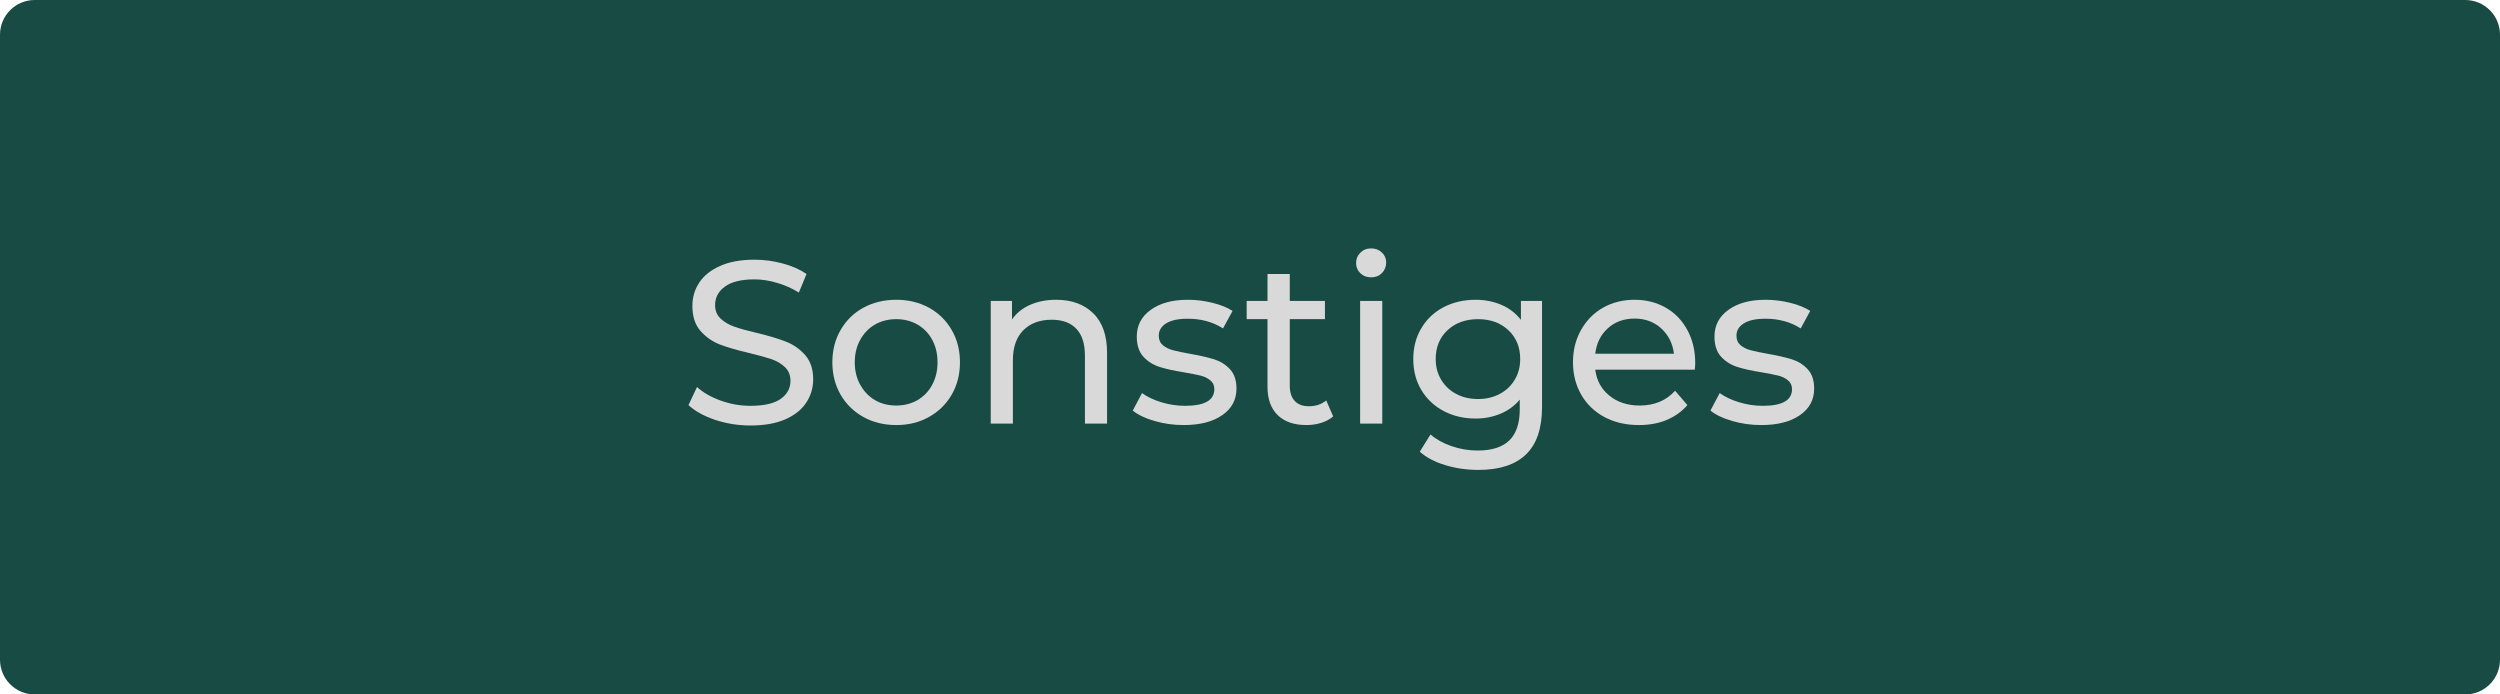
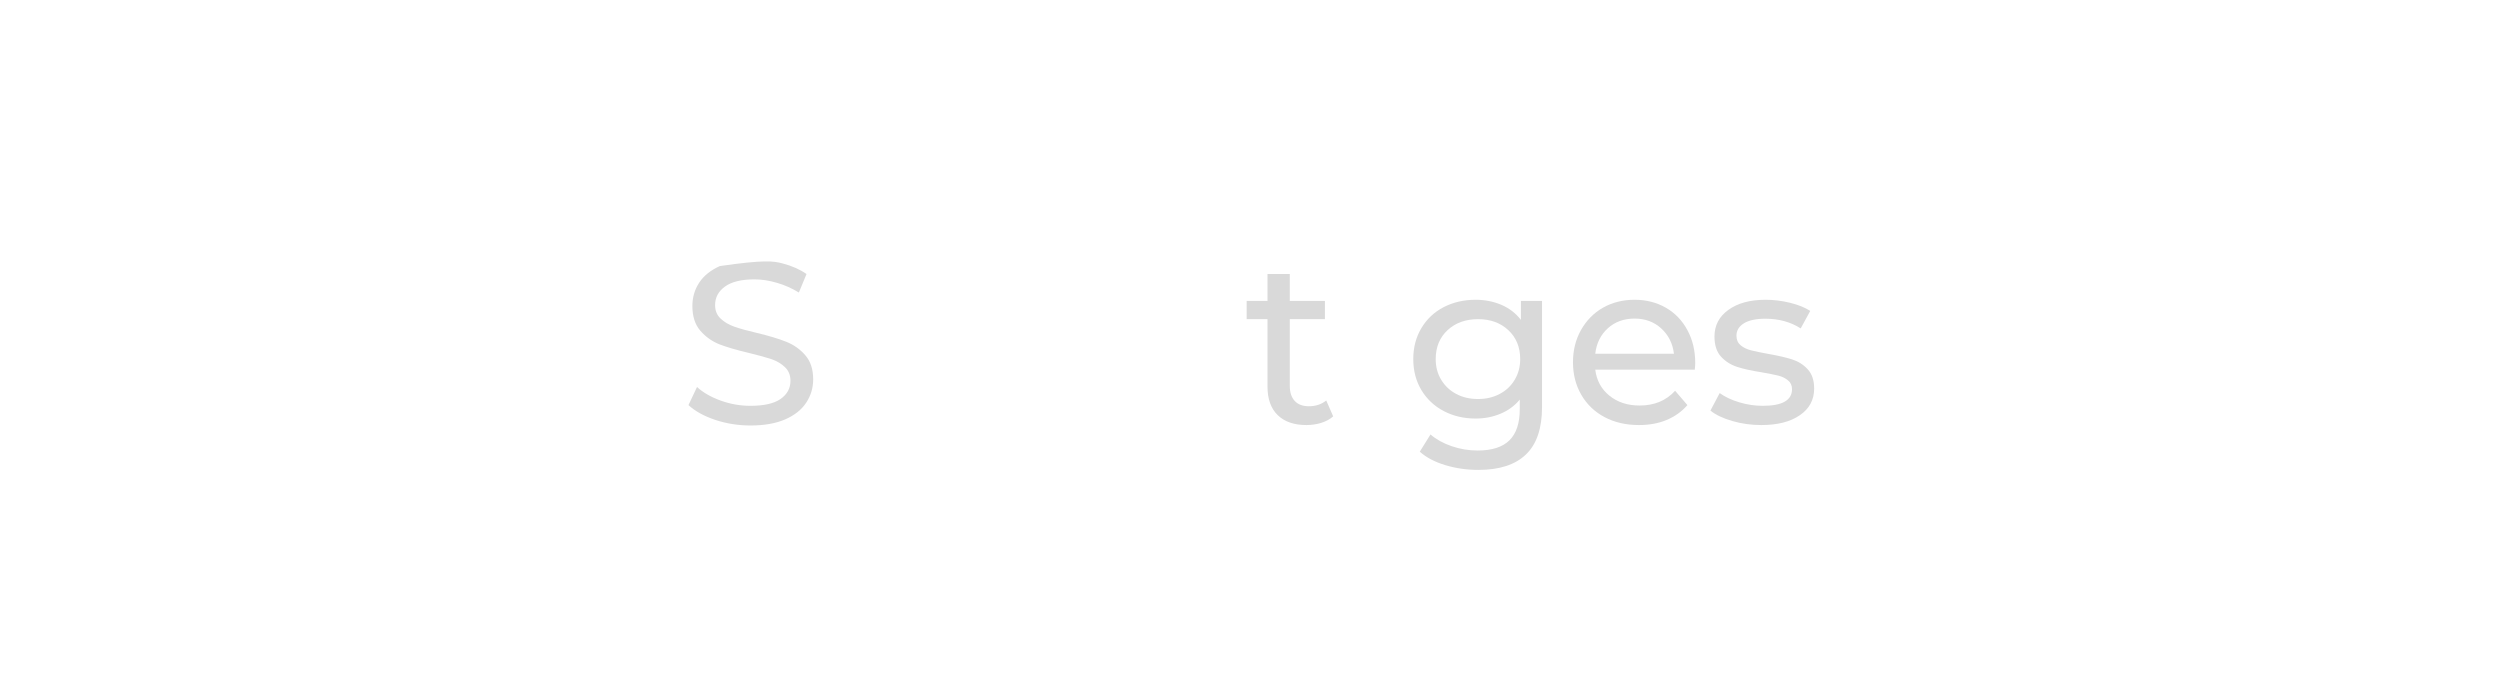
<svg xmlns="http://www.w3.org/2000/svg" width="360" zoomAndPan="magnify" viewBox="0 0 270 75" height="100" preserveAspectRatio="xMidYMid meet" version="1.0">
  <defs>
    <g />
    <clipPath id="89a7f1cdb0">
-       <path d="M 3.75 0 L 266.25 0 C 268.32 0 270 1.68 270 3.75 L 270 71.25 C 270 73.32 268.32 75 266.25 75 L 3.75 75 C 1.68 75 0 73.32 0 71.25 L 0 3.75 C 0 1.68 1.68 0 3.75 0 Z M 3.75 0 " clip-rule="nonzero" />
-     </clipPath>
+       </clipPath>
  </defs>
  <g clip-path="url(#89a7f1cdb0)">
    <rect x="-27" width="324" fill="#184b44" y="-7.5" height="90" fill-opacity="1" />
  </g>
  <g fill="#d9d9d9" fill-opacity="1">
    <g transform="translate(73.324, 45.75)">
      <g>
-         <path d="M 7.719 0.203 C 6.406 0.203 5.133 0 3.906 -0.406 C 2.688 -0.82 1.727 -1.352 1.031 -2 L 1.953 -3.953 C 2.617 -3.348 3.473 -2.859 4.516 -2.484 C 5.555 -2.109 6.625 -1.922 7.719 -1.922 C 9.176 -1.922 10.258 -2.164 10.969 -2.656 C 11.688 -3.156 12.047 -3.812 12.047 -4.625 C 12.047 -5.227 11.848 -5.719 11.453 -6.094 C 11.066 -6.469 10.586 -6.754 10.016 -6.953 C 9.441 -7.148 8.629 -7.375 7.578 -7.625 C 6.254 -7.938 5.188 -8.25 4.375 -8.562 C 3.57 -8.883 2.883 -9.375 2.312 -10.031 C 1.738 -10.695 1.453 -11.586 1.453 -12.703 C 1.453 -13.629 1.695 -14.469 2.188 -15.219 C 2.676 -15.969 3.422 -16.566 4.422 -17.016 C 5.422 -17.473 6.664 -17.703 8.156 -17.703 C 9.188 -17.703 10.203 -17.566 11.203 -17.297 C 12.203 -17.035 13.062 -16.656 13.781 -16.156 L 12.953 -14.156 C 12.211 -14.613 11.426 -14.961 10.594 -15.203 C 9.758 -15.453 8.945 -15.578 8.156 -15.578 C 6.738 -15.578 5.676 -15.316 4.969 -14.797 C 4.258 -14.285 3.906 -13.617 3.906 -12.797 C 3.906 -12.203 4.102 -11.719 4.5 -11.344 C 4.895 -10.969 5.391 -10.676 5.984 -10.469 C 6.578 -10.258 7.383 -10.035 8.406 -9.797 C 9.719 -9.484 10.773 -9.164 11.578 -8.844 C 12.379 -8.531 13.066 -8.047 13.641 -7.391 C 14.211 -6.742 14.5 -5.875 14.5 -4.781 C 14.5 -3.863 14.25 -3.023 13.75 -2.266 C 13.25 -1.504 12.488 -0.898 11.469 -0.453 C 10.457 -0.016 9.207 0.203 7.719 0.203 Z M 7.719 0.203 " />
+         <path d="M 7.719 0.203 C 6.406 0.203 5.133 0 3.906 -0.406 C 2.688 -0.82 1.727 -1.352 1.031 -2 L 1.953 -3.953 C 2.617 -3.348 3.473 -2.859 4.516 -2.484 C 5.555 -2.109 6.625 -1.922 7.719 -1.922 C 9.176 -1.922 10.258 -2.164 10.969 -2.656 C 11.688 -3.156 12.047 -3.812 12.047 -4.625 C 12.047 -5.227 11.848 -5.719 11.453 -6.094 C 11.066 -6.469 10.586 -6.754 10.016 -6.953 C 9.441 -7.148 8.629 -7.375 7.578 -7.625 C 6.254 -7.938 5.188 -8.25 4.375 -8.562 C 3.57 -8.883 2.883 -9.375 2.312 -10.031 C 1.738 -10.695 1.453 -11.586 1.453 -12.703 C 1.453 -13.629 1.695 -14.469 2.188 -15.219 C 2.676 -15.969 3.422 -16.566 4.422 -17.016 C 9.188 -17.703 10.203 -17.566 11.203 -17.297 C 12.203 -17.035 13.062 -16.656 13.781 -16.156 L 12.953 -14.156 C 12.211 -14.613 11.426 -14.961 10.594 -15.203 C 9.758 -15.453 8.945 -15.578 8.156 -15.578 C 6.738 -15.578 5.676 -15.316 4.969 -14.797 C 4.258 -14.285 3.906 -13.617 3.906 -12.797 C 3.906 -12.203 4.102 -11.719 4.5 -11.344 C 4.895 -10.969 5.391 -10.676 5.984 -10.469 C 6.578 -10.258 7.383 -10.035 8.406 -9.797 C 9.719 -9.484 10.773 -9.164 11.578 -8.844 C 12.379 -8.531 13.066 -8.047 13.641 -7.391 C 14.211 -6.742 14.5 -5.875 14.5 -4.781 C 14.5 -3.863 14.25 -3.023 13.75 -2.266 C 13.25 -1.504 12.488 -0.898 11.469 -0.453 C 10.457 -0.016 9.207 0.203 7.719 0.203 Z M 7.719 0.203 " />
      </g>
    </g>
  </g>
  <g fill="#d9d9d9" fill-opacity="1">
    <g transform="translate(88.847, 45.75)">
      <g>
-         <path d="M 7.953 0.156 C 6.629 0.156 5.441 -0.133 4.391 -0.719 C 3.348 -1.301 2.531 -2.102 1.938 -3.125 C 1.344 -4.156 1.047 -5.32 1.047 -6.625 C 1.047 -7.926 1.344 -9.086 1.938 -10.109 C 2.531 -11.141 3.348 -11.941 4.391 -12.516 C 5.441 -13.086 6.629 -13.375 7.953 -13.375 C 9.266 -13.375 10.441 -13.086 11.484 -12.516 C 12.523 -11.941 13.344 -11.141 13.938 -10.109 C 14.531 -9.086 14.828 -7.926 14.828 -6.625 C 14.828 -5.32 14.531 -4.156 13.938 -3.125 C 13.344 -2.102 12.523 -1.301 11.484 -0.719 C 10.441 -0.133 9.266 0.156 7.953 0.156 Z M 7.953 -1.953 C 8.797 -1.953 9.555 -2.145 10.234 -2.531 C 10.91 -2.926 11.441 -3.477 11.828 -4.188 C 12.211 -4.895 12.406 -5.707 12.406 -6.625 C 12.406 -7.539 12.211 -8.352 11.828 -9.062 C 11.441 -9.77 10.91 -10.316 10.234 -10.703 C 9.555 -11.086 8.797 -11.281 7.953 -11.281 C 7.098 -11.281 6.332 -11.086 5.656 -10.703 C 4.988 -10.316 4.457 -9.77 4.062 -9.062 C 3.664 -8.352 3.469 -7.539 3.469 -6.625 C 3.469 -5.707 3.664 -4.895 4.062 -4.188 C 4.457 -3.477 4.988 -2.926 5.656 -2.531 C 6.332 -2.145 7.098 -1.953 7.953 -1.953 Z M 7.953 -1.953 " />
-       </g>
+         </g>
    </g>
  </g>
  <g fill="#d9d9d9" fill-opacity="1">
    <g transform="translate(104.719, 45.75)">
      <g>
-         <path d="M 9.344 -13.375 C 11.031 -13.375 12.367 -12.883 13.359 -11.906 C 14.348 -10.938 14.844 -9.508 14.844 -7.625 L 14.844 0 L 12.453 0 L 12.453 -7.344 C 12.453 -8.633 12.141 -9.602 11.516 -10.25 C 10.898 -10.895 10.02 -11.219 8.875 -11.219 C 7.57 -11.219 6.547 -10.836 5.797 -10.078 C 5.047 -9.328 4.672 -8.242 4.672 -6.828 L 4.672 0 L 2.281 0 L 2.281 -13.25 L 4.578 -13.25 L 4.578 -11.25 C 5.055 -11.938 5.707 -12.461 6.531 -12.828 C 7.363 -13.191 8.301 -13.375 9.344 -13.375 Z M 9.344 -13.375 " />
-       </g>
+         </g>
    </g>
  </g>
  <g fill="#d9d9d9" fill-opacity="1">
    <g transform="translate(121.742, 45.75)">
      <g>
-         <path d="M 6.078 0.156 C 4.992 0.156 3.953 0.008 2.953 -0.281 C 1.953 -0.57 1.164 -0.945 0.594 -1.406 L 1.594 -3.297 C 2.176 -2.879 2.883 -2.547 3.719 -2.297 C 4.551 -2.047 5.395 -1.922 6.25 -1.922 C 8.352 -1.922 9.406 -2.52 9.406 -3.719 C 9.406 -4.125 9.258 -4.441 8.969 -4.672 C 8.688 -4.91 8.332 -5.082 7.906 -5.188 C 7.488 -5.289 6.883 -5.41 6.094 -5.547 C 5.031 -5.711 4.16 -5.906 3.484 -6.125 C 2.805 -6.344 2.227 -6.707 1.75 -7.219 C 1.27 -7.738 1.031 -8.469 1.031 -9.406 C 1.031 -10.602 1.531 -11.562 2.531 -12.281 C 3.531 -13.008 4.867 -13.375 6.547 -13.375 C 7.43 -13.375 8.316 -13.266 9.203 -13.047 C 10.086 -12.828 10.812 -12.535 11.375 -12.172 L 10.344 -10.281 C 9.258 -10.977 7.988 -11.328 6.531 -11.328 C 5.508 -11.328 4.734 -11.16 4.203 -10.828 C 3.672 -10.492 3.406 -10.051 3.406 -9.5 C 3.406 -9.062 3.551 -8.719 3.844 -8.469 C 4.145 -8.219 4.516 -8.035 4.953 -7.922 C 5.398 -7.805 6.023 -7.676 6.828 -7.531 C 7.891 -7.344 8.75 -7.145 9.406 -6.938 C 10.07 -6.727 10.633 -6.375 11.094 -5.875 C 11.562 -5.375 11.797 -4.676 11.797 -3.781 C 11.797 -2.57 11.281 -1.613 10.25 -0.906 C 9.227 -0.195 7.836 0.156 6.078 0.156 Z M 6.078 0.156 " />
-       </g>
+         </g>
    </g>
  </g>
  <g fill="#d9d9d9" fill-opacity="1">
    <g transform="translate(134.265, 45.75)">
      <g>
        <path d="M 9.719 -0.781 C 9.375 -0.477 8.941 -0.242 8.422 -0.078 C 7.91 0.078 7.379 0.156 6.828 0.156 C 5.492 0.156 4.457 -0.203 3.719 -0.922 C 2.988 -1.641 2.625 -2.664 2.625 -4 L 2.625 -11.281 L 0.375 -11.281 L 0.375 -13.25 L 2.625 -13.25 L 2.625 -16.156 L 5.031 -16.156 L 5.031 -13.25 L 8.828 -13.25 L 8.828 -11.281 L 5.031 -11.281 L 5.031 -4.094 C 5.031 -3.383 5.207 -2.836 5.562 -2.453 C 5.914 -2.066 6.426 -1.875 7.094 -1.875 C 7.832 -1.875 8.457 -2.082 8.969 -2.5 Z M 9.719 -0.781 " />
      </g>
    </g>
  </g>
  <g fill="#d9d9d9" fill-opacity="1">
    <g transform="translate(144.613, 45.75)">
      <g>
-         <path d="M 2.281 -13.25 L 4.672 -13.25 L 4.672 0 L 2.281 0 Z M 3.469 -15.797 C 3 -15.797 2.609 -15.945 2.297 -16.25 C 1.992 -16.551 1.844 -16.914 1.844 -17.344 C 1.844 -17.781 1.992 -18.148 2.297 -18.453 C 2.609 -18.766 3 -18.922 3.469 -18.922 C 3.938 -18.922 4.32 -18.773 4.625 -18.484 C 4.938 -18.191 5.094 -17.832 5.094 -17.406 C 5.094 -16.945 4.938 -16.562 4.625 -16.25 C 4.32 -15.945 3.938 -15.797 3.469 -15.797 Z M 3.469 -15.797 " />
-       </g>
+         </g>
    </g>
  </g>
  <g fill="#d9d9d9" fill-opacity="1">
    <g transform="translate(151.587, 45.75)">
      <g>
        <path d="M 14.953 -13.25 L 14.953 -1.797 C 14.953 0.516 14.375 2.223 13.219 3.328 C 12.07 4.441 10.359 5 8.078 5 C 6.828 5 5.633 4.828 4.5 4.484 C 3.363 4.141 2.445 3.656 1.75 3.031 L 2.906 1.172 C 3.52 1.703 4.281 2.125 5.188 2.438 C 6.094 2.75 7.031 2.906 8 2.906 C 9.551 2.906 10.695 2.535 11.438 1.797 C 12.176 1.066 12.547 -0.047 12.547 -1.547 L 12.547 -2.594 C 11.984 -1.914 11.285 -1.406 10.453 -1.062 C 9.629 -0.719 8.738 -0.547 7.781 -0.547 C 6.508 -0.547 5.359 -0.816 4.328 -1.359 C 3.305 -1.898 2.504 -2.656 1.922 -3.625 C 1.336 -4.602 1.047 -5.719 1.047 -6.969 C 1.047 -8.219 1.336 -9.332 1.922 -10.312 C 2.504 -11.289 3.305 -12.047 4.328 -12.578 C 5.359 -13.109 6.508 -13.375 7.781 -13.375 C 8.781 -13.375 9.707 -13.191 10.562 -12.828 C 11.414 -12.461 12.117 -11.922 12.672 -11.203 L 12.672 -13.25 Z M 8.047 -2.656 C 8.91 -2.656 9.688 -2.836 10.375 -3.203 C 11.07 -3.566 11.613 -4.078 12 -4.734 C 12.395 -5.391 12.594 -6.133 12.594 -6.969 C 12.594 -8.258 12.164 -9.301 11.312 -10.094 C 10.469 -10.883 9.379 -11.281 8.047 -11.281 C 6.703 -11.281 5.602 -10.883 4.75 -10.094 C 3.895 -9.301 3.469 -8.258 3.469 -6.969 C 3.469 -6.133 3.664 -5.391 4.062 -4.734 C 4.457 -4.078 5 -3.566 5.688 -3.203 C 6.375 -2.836 7.16 -2.656 8.047 -2.656 Z M 8.047 -2.656 " />
      </g>
    </g>
  </g>
  <g fill="#d9d9d9" fill-opacity="1">
    <g transform="translate(168.834, 45.75)">
      <g>
        <path d="M 14.25 -6.547 C 14.25 -6.367 14.234 -6.129 14.203 -5.828 L 3.453 -5.828 C 3.598 -4.66 4.109 -3.723 4.984 -3.016 C 5.859 -2.305 6.945 -1.953 8.25 -1.953 C 9.832 -1.953 11.109 -2.484 12.078 -3.547 L 13.406 -2 C 12.801 -1.301 12.051 -0.766 11.156 -0.391 C 10.27 -0.023 9.273 0.156 8.172 0.156 C 6.773 0.156 5.535 -0.129 4.453 -0.703 C 3.367 -1.285 2.531 -2.094 1.938 -3.125 C 1.344 -4.156 1.047 -5.32 1.047 -6.625 C 1.047 -7.906 1.332 -9.062 1.906 -10.094 C 2.488 -11.133 3.281 -11.941 4.281 -12.516 C 5.289 -13.086 6.43 -13.375 7.703 -13.375 C 8.961 -13.375 10.086 -13.086 11.078 -12.516 C 12.078 -11.941 12.852 -11.133 13.406 -10.094 C 13.969 -9.062 14.25 -7.879 14.25 -6.547 Z M 7.703 -11.344 C 6.547 -11.344 5.582 -10.992 4.812 -10.297 C 4.039 -9.598 3.586 -8.68 3.453 -7.547 L 11.953 -7.547 C 11.816 -8.66 11.359 -9.57 10.578 -10.281 C 9.805 -10.988 8.848 -11.344 7.703 -11.344 Z M 7.703 -11.344 " />
      </g>
    </g>
  </g>
  <g fill="#d9d9d9" fill-opacity="1">
    <g transform="translate(184.132, 45.75)">
      <g>
        <path d="M 6.078 0.156 C 4.992 0.156 3.953 0.008 2.953 -0.281 C 1.953 -0.57 1.164 -0.945 0.594 -1.406 L 1.594 -3.297 C 2.176 -2.879 2.883 -2.547 3.719 -2.297 C 4.551 -2.047 5.395 -1.922 6.25 -1.922 C 8.352 -1.922 9.406 -2.52 9.406 -3.719 C 9.406 -4.125 9.258 -4.441 8.969 -4.672 C 8.688 -4.91 8.332 -5.082 7.906 -5.188 C 7.488 -5.289 6.883 -5.41 6.094 -5.547 C 5.031 -5.711 4.16 -5.906 3.484 -6.125 C 2.805 -6.344 2.227 -6.707 1.75 -7.219 C 1.27 -7.738 1.031 -8.469 1.031 -9.406 C 1.031 -10.602 1.531 -11.562 2.531 -12.281 C 3.531 -13.008 4.867 -13.375 6.547 -13.375 C 7.43 -13.375 8.316 -13.266 9.203 -13.047 C 10.086 -12.828 10.812 -12.535 11.375 -12.172 L 10.344 -10.281 C 9.258 -10.977 7.988 -11.328 6.531 -11.328 C 5.508 -11.328 4.734 -11.16 4.203 -10.828 C 3.672 -10.492 3.406 -10.051 3.406 -9.5 C 3.406 -9.062 3.551 -8.719 3.844 -8.469 C 4.145 -8.219 4.516 -8.035 4.953 -7.922 C 5.398 -7.805 6.023 -7.676 6.828 -7.531 C 7.891 -7.344 8.75 -7.145 9.406 -6.938 C 10.07 -6.727 10.633 -6.375 11.094 -5.875 C 11.562 -5.375 11.797 -4.676 11.797 -3.781 C 11.797 -2.57 11.281 -1.613 10.25 -0.906 C 9.227 -0.195 7.836 0.156 6.078 0.156 Z M 6.078 0.156 " />
      </g>
    </g>
  </g>
</svg>